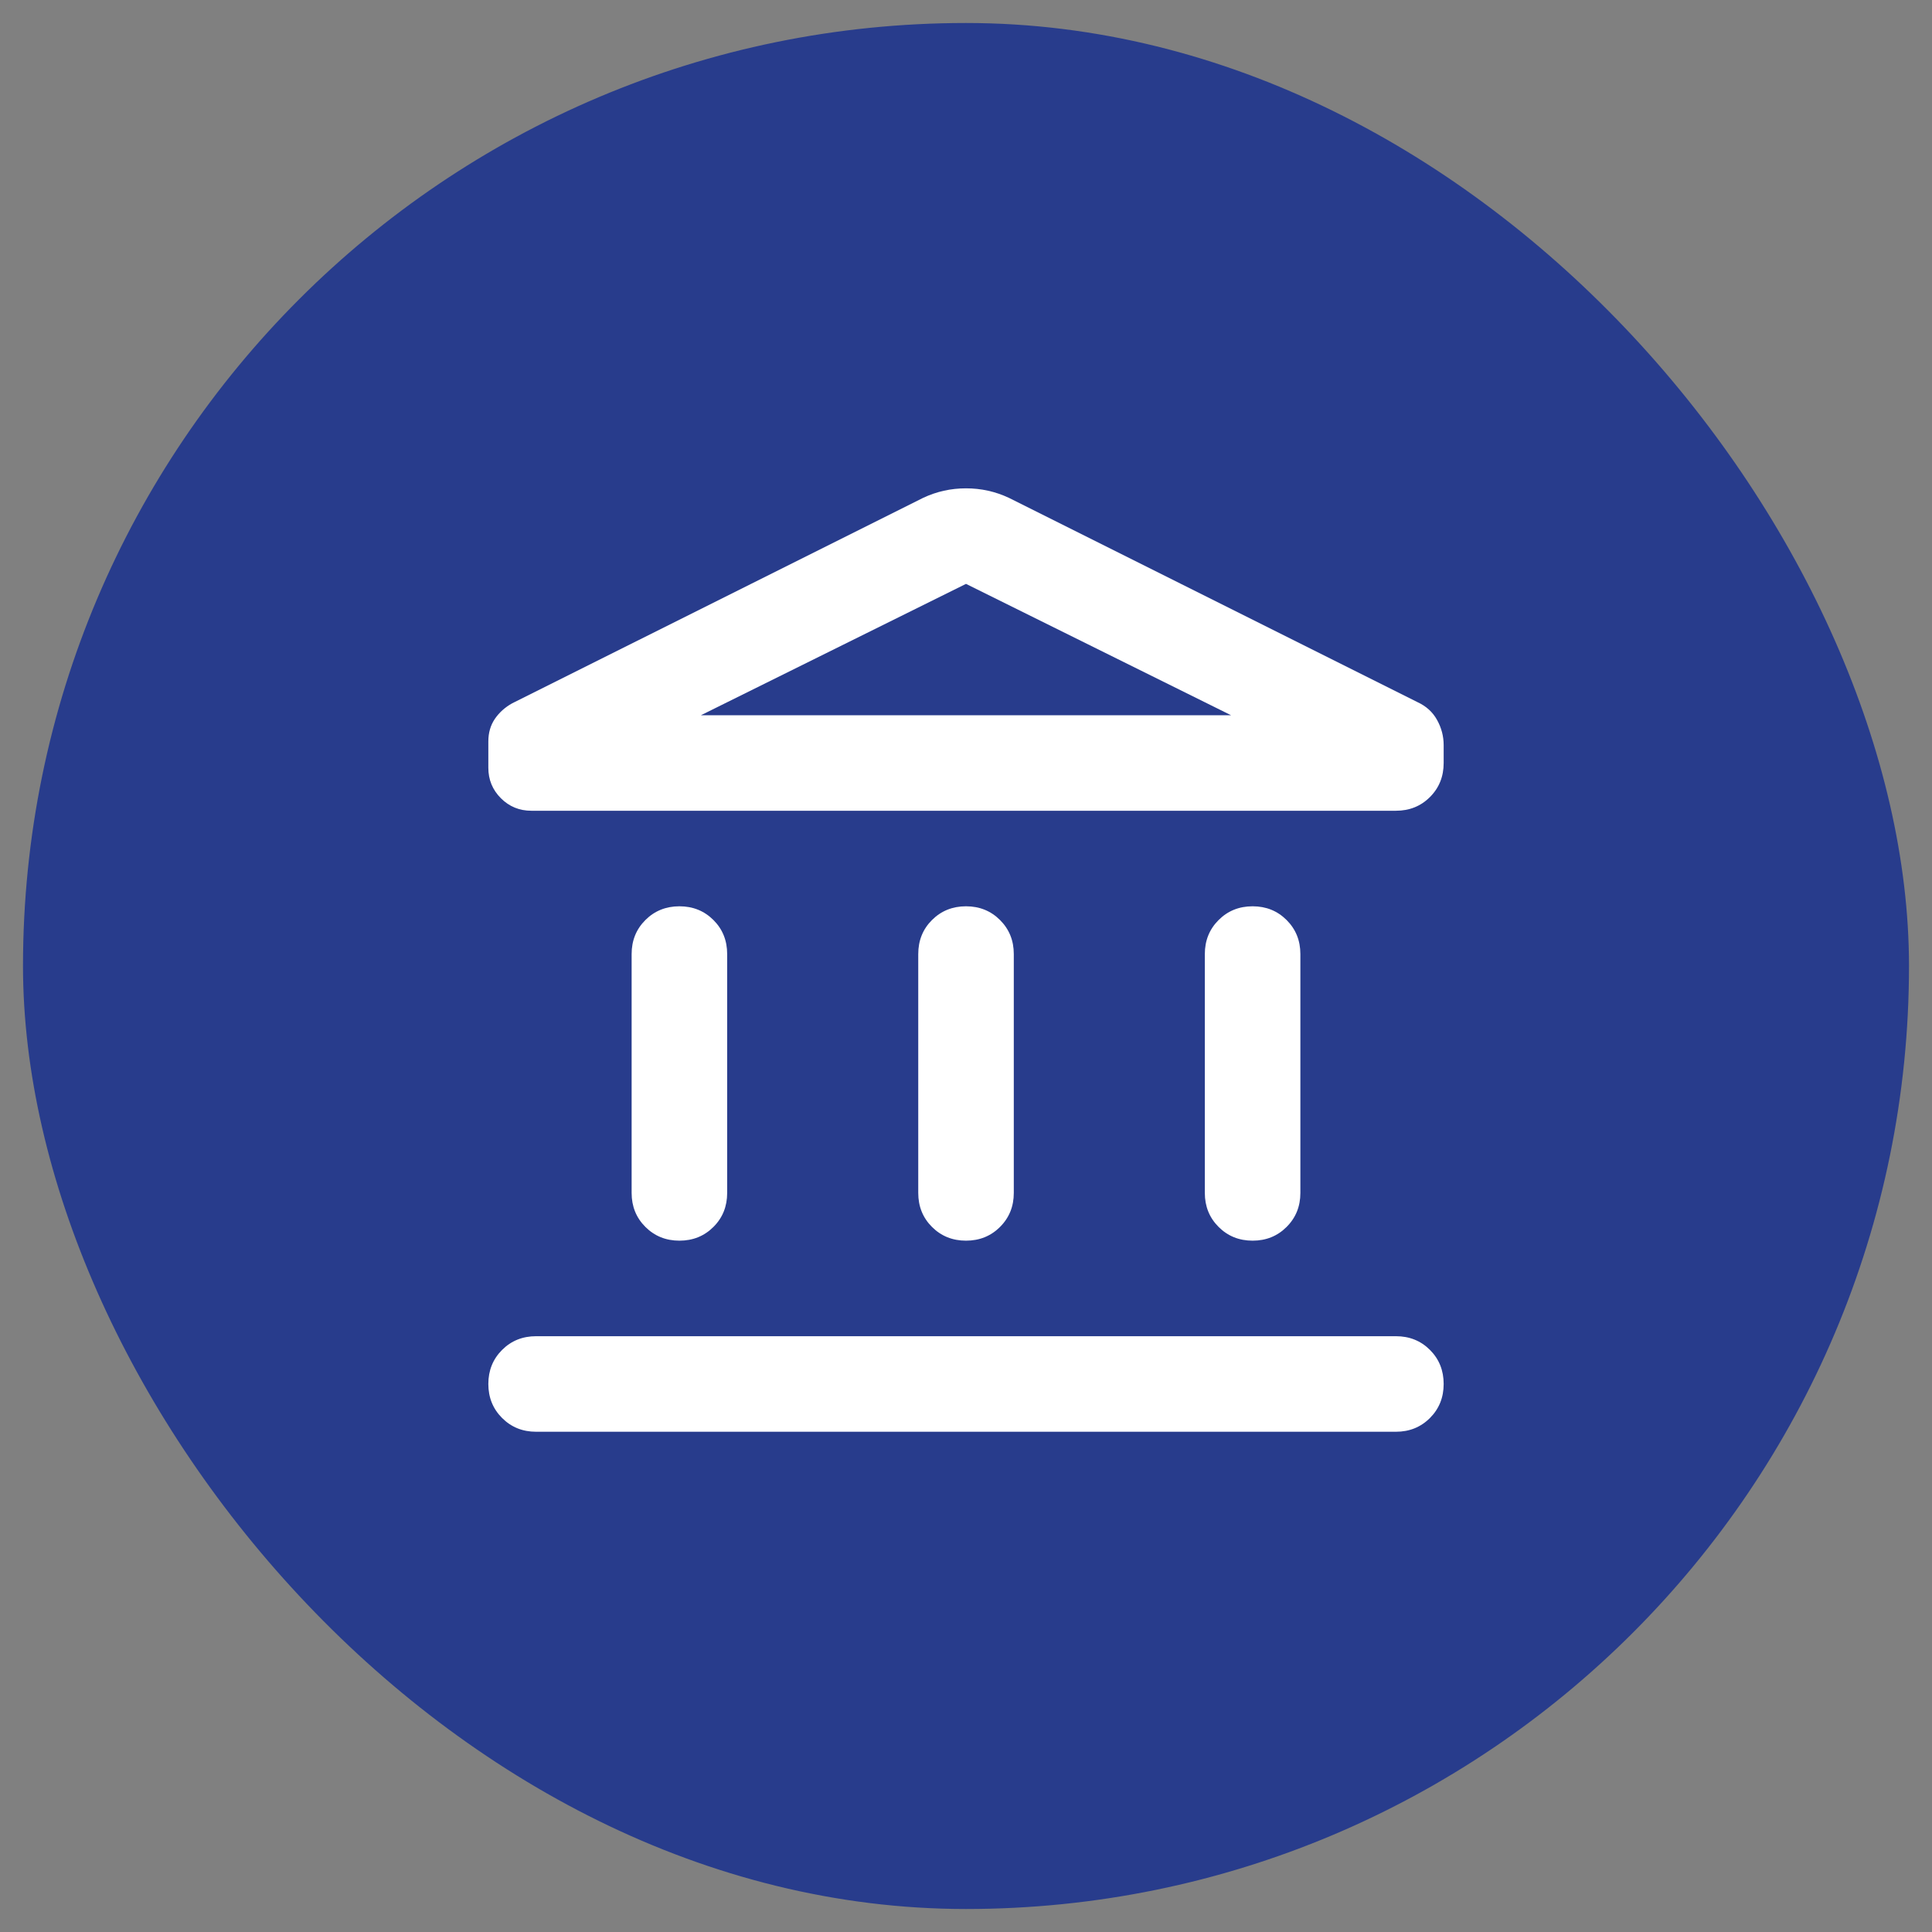
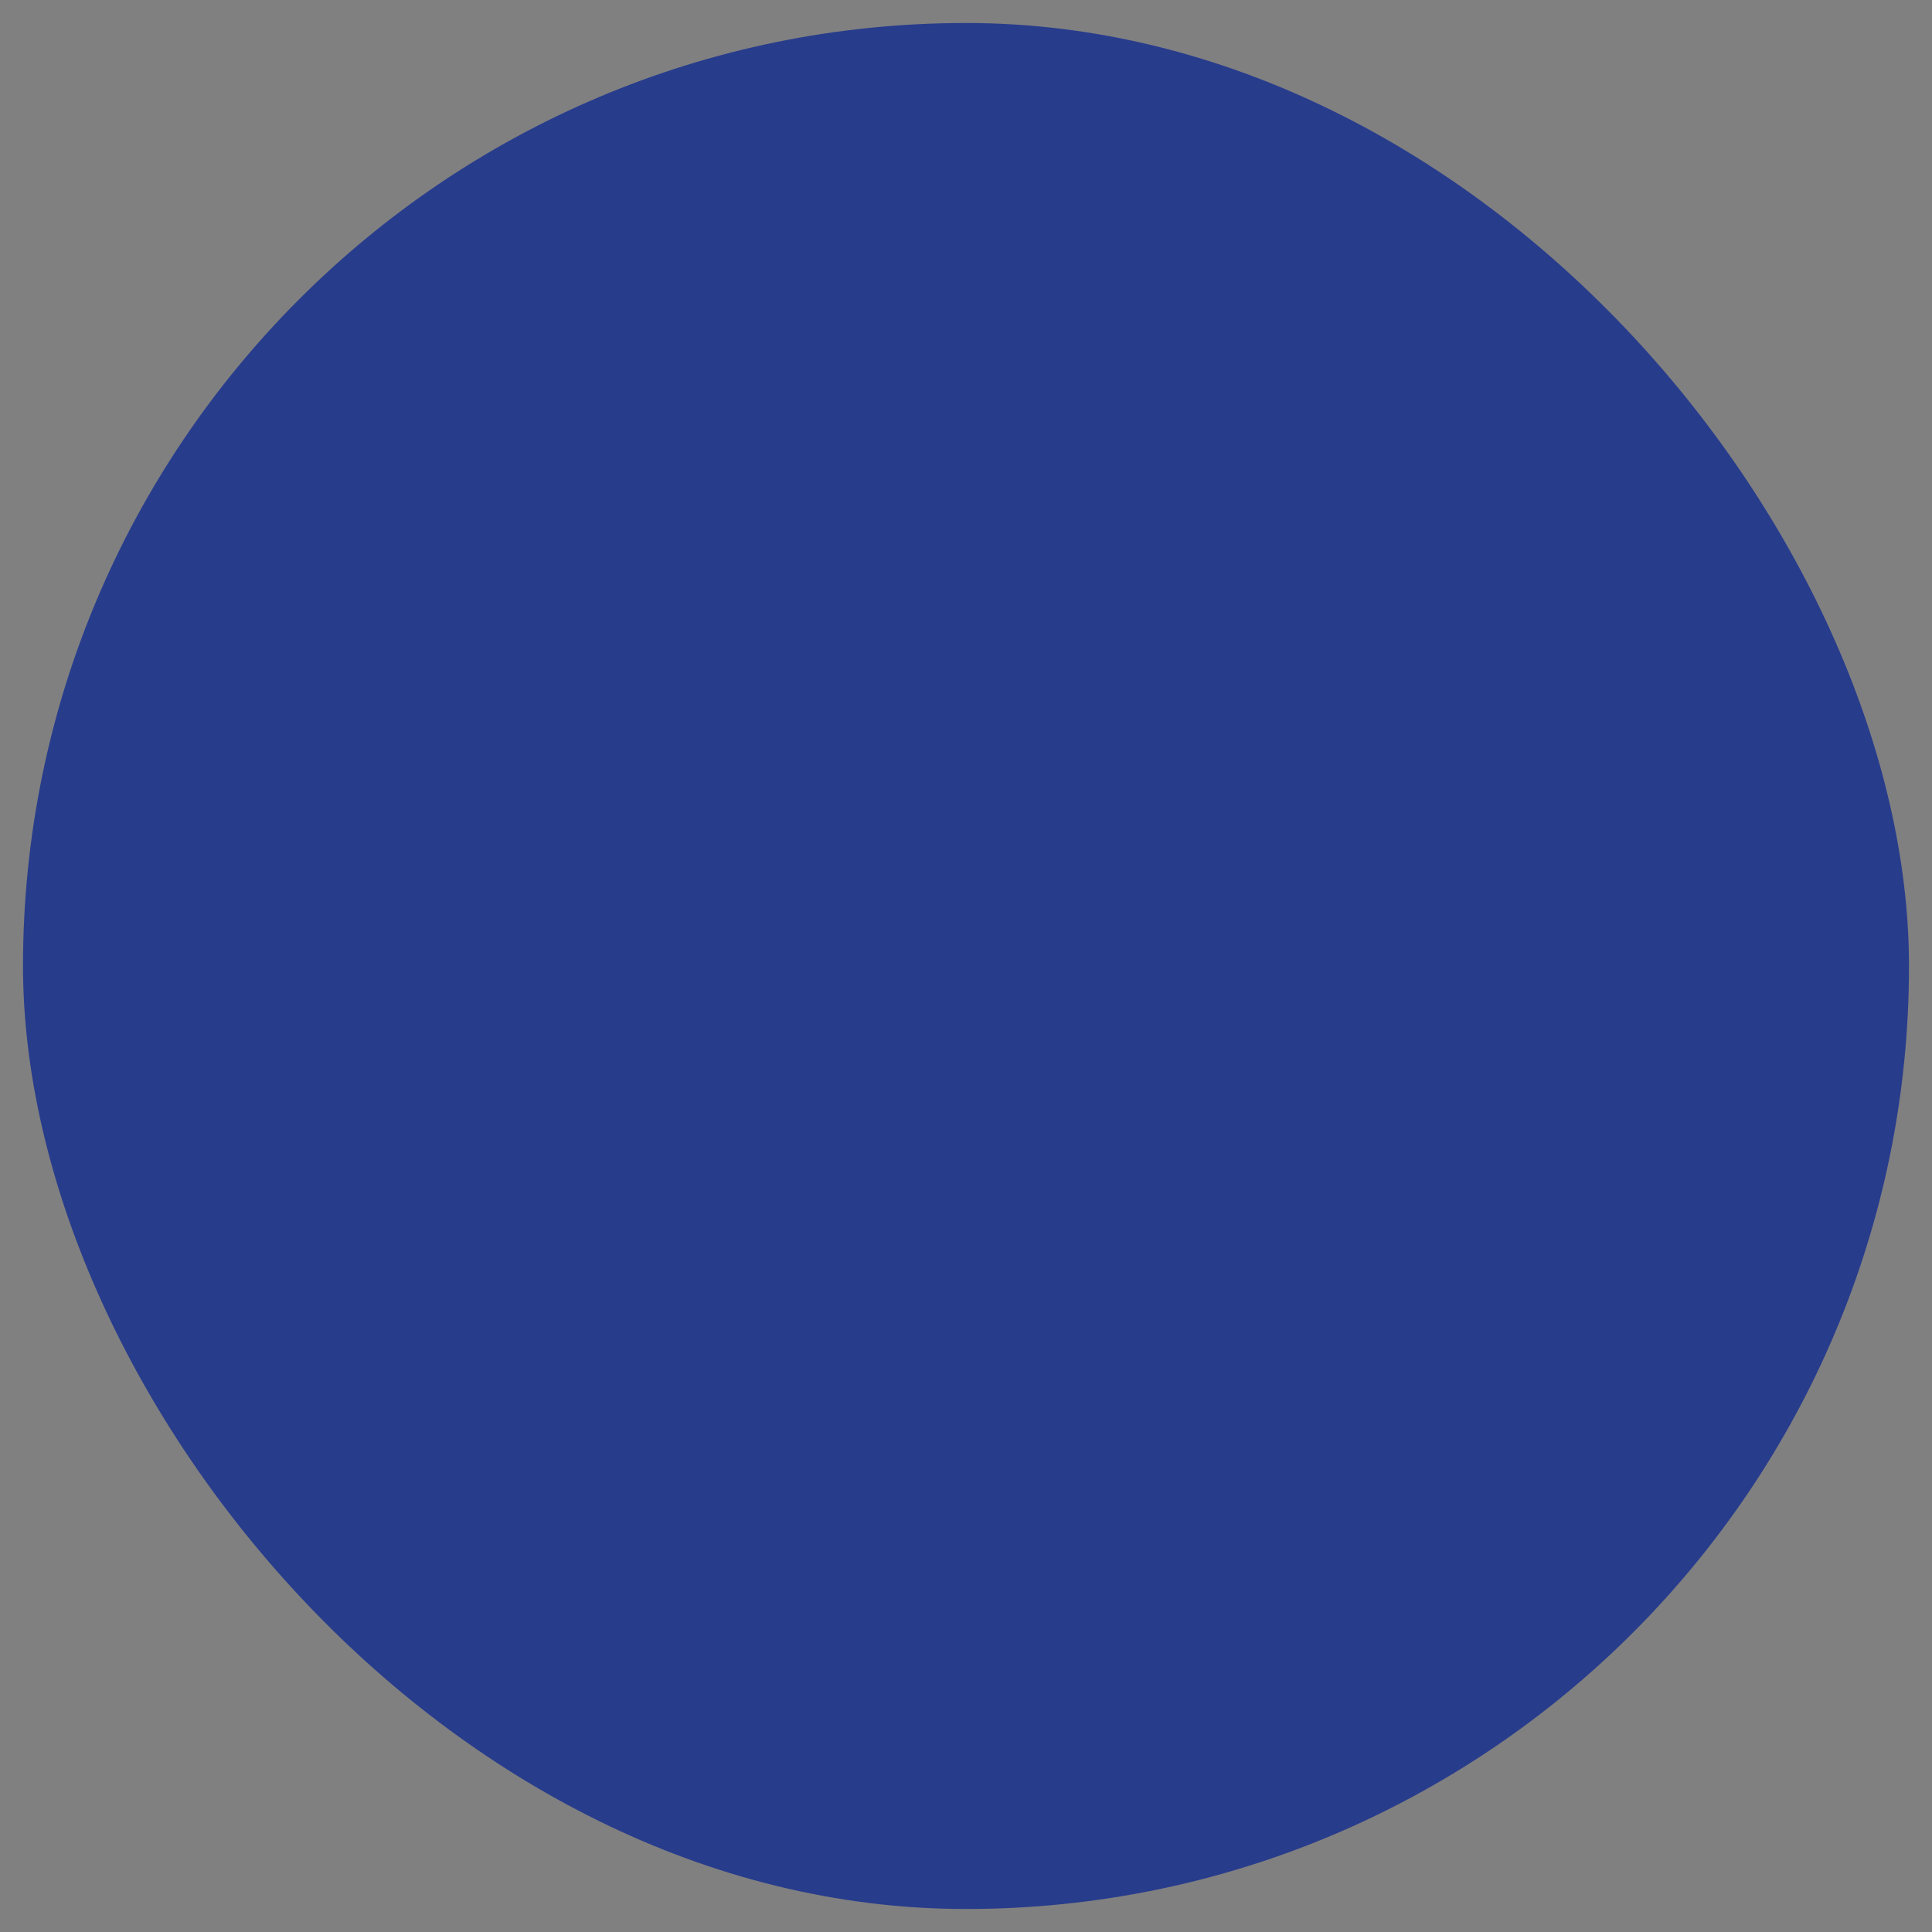
<svg xmlns="http://www.w3.org/2000/svg" width="42" height="42" viewBox="0 0 42 42" fill="none">
  <rect x="0" y="0" width="42" height="42" fill="#808080" stroke="none" />
  <rect x="0.5" y="0.5" width="41" height="41" rx="20.5" fill="#283C8C" />
-   <path d="M13.731 25.933V20.741C13.731 20.446 13.831 20.2 14.03 20.001C14.229 19.802 14.476 19.702 14.77 19.702C15.064 19.702 15.311 19.802 15.51 20.001C15.709 20.2 15.808 20.446 15.808 20.741V25.933C15.808 26.227 15.709 26.473 15.51 26.672C15.311 26.871 15.064 26.971 14.77 26.971C14.476 26.971 14.229 26.871 14.03 26.672C13.831 26.473 13.731 26.227 13.731 25.933ZM19.962 25.933V20.741C19.962 20.446 20.061 20.2 20.26 20.001C20.459 19.802 20.706 19.702 21 19.702C21.294 19.702 21.541 19.802 21.74 20.001C21.939 20.2 22.039 20.446 22.039 20.741V25.933C22.039 26.227 21.939 26.473 21.74 26.672C21.541 26.871 21.294 26.971 21 26.971C20.706 26.971 20.459 26.871 20.26 26.672C20.061 26.473 19.962 26.227 19.962 25.933ZM11.655 31.125C11.36 31.125 11.114 31.025 10.915 30.826C10.716 30.627 10.616 30.38 10.616 30.086C10.616 29.792 10.716 29.545 10.915 29.346C11.114 29.147 11.36 29.048 11.655 29.048H30.346C30.64 29.048 30.887 29.147 31.086 29.346C31.285 29.545 31.384 29.792 31.384 30.086C31.384 30.38 31.285 30.627 31.086 30.826C30.887 31.025 30.64 31.125 30.346 31.125H11.655ZM26.192 25.933V20.741C26.192 20.446 26.292 20.2 26.491 20.001C26.69 19.802 26.936 19.702 27.231 19.702C27.525 19.702 27.771 19.802 27.97 20.001C28.169 20.2 28.269 20.446 28.269 20.741V25.933C28.269 26.227 28.169 26.473 27.97 26.672C27.771 26.871 27.525 26.971 27.231 26.971C26.936 26.971 26.69 26.871 26.491 26.672C26.292 26.473 26.192 26.227 26.192 25.933ZM30.346 17.625H11.551C11.291 17.625 11.07 17.534 10.889 17.353C10.707 17.171 10.616 16.95 10.616 16.691V16.12C10.616 15.929 10.664 15.765 10.759 15.626C10.854 15.488 10.98 15.375 11.135 15.289L20.066 10.824C20.36 10.685 20.671 10.616 21 10.616C21.329 10.616 21.64 10.685 21.935 10.824L30.813 15.263C31.003 15.35 31.146 15.479 31.241 15.652C31.337 15.825 31.384 16.007 31.384 16.198V16.587C31.384 16.881 31.285 17.128 31.086 17.327C30.887 17.526 30.64 17.625 30.346 17.625ZM15.237 15.549H26.763L21 12.693L15.237 15.549Z" fill="white" />
</svg>